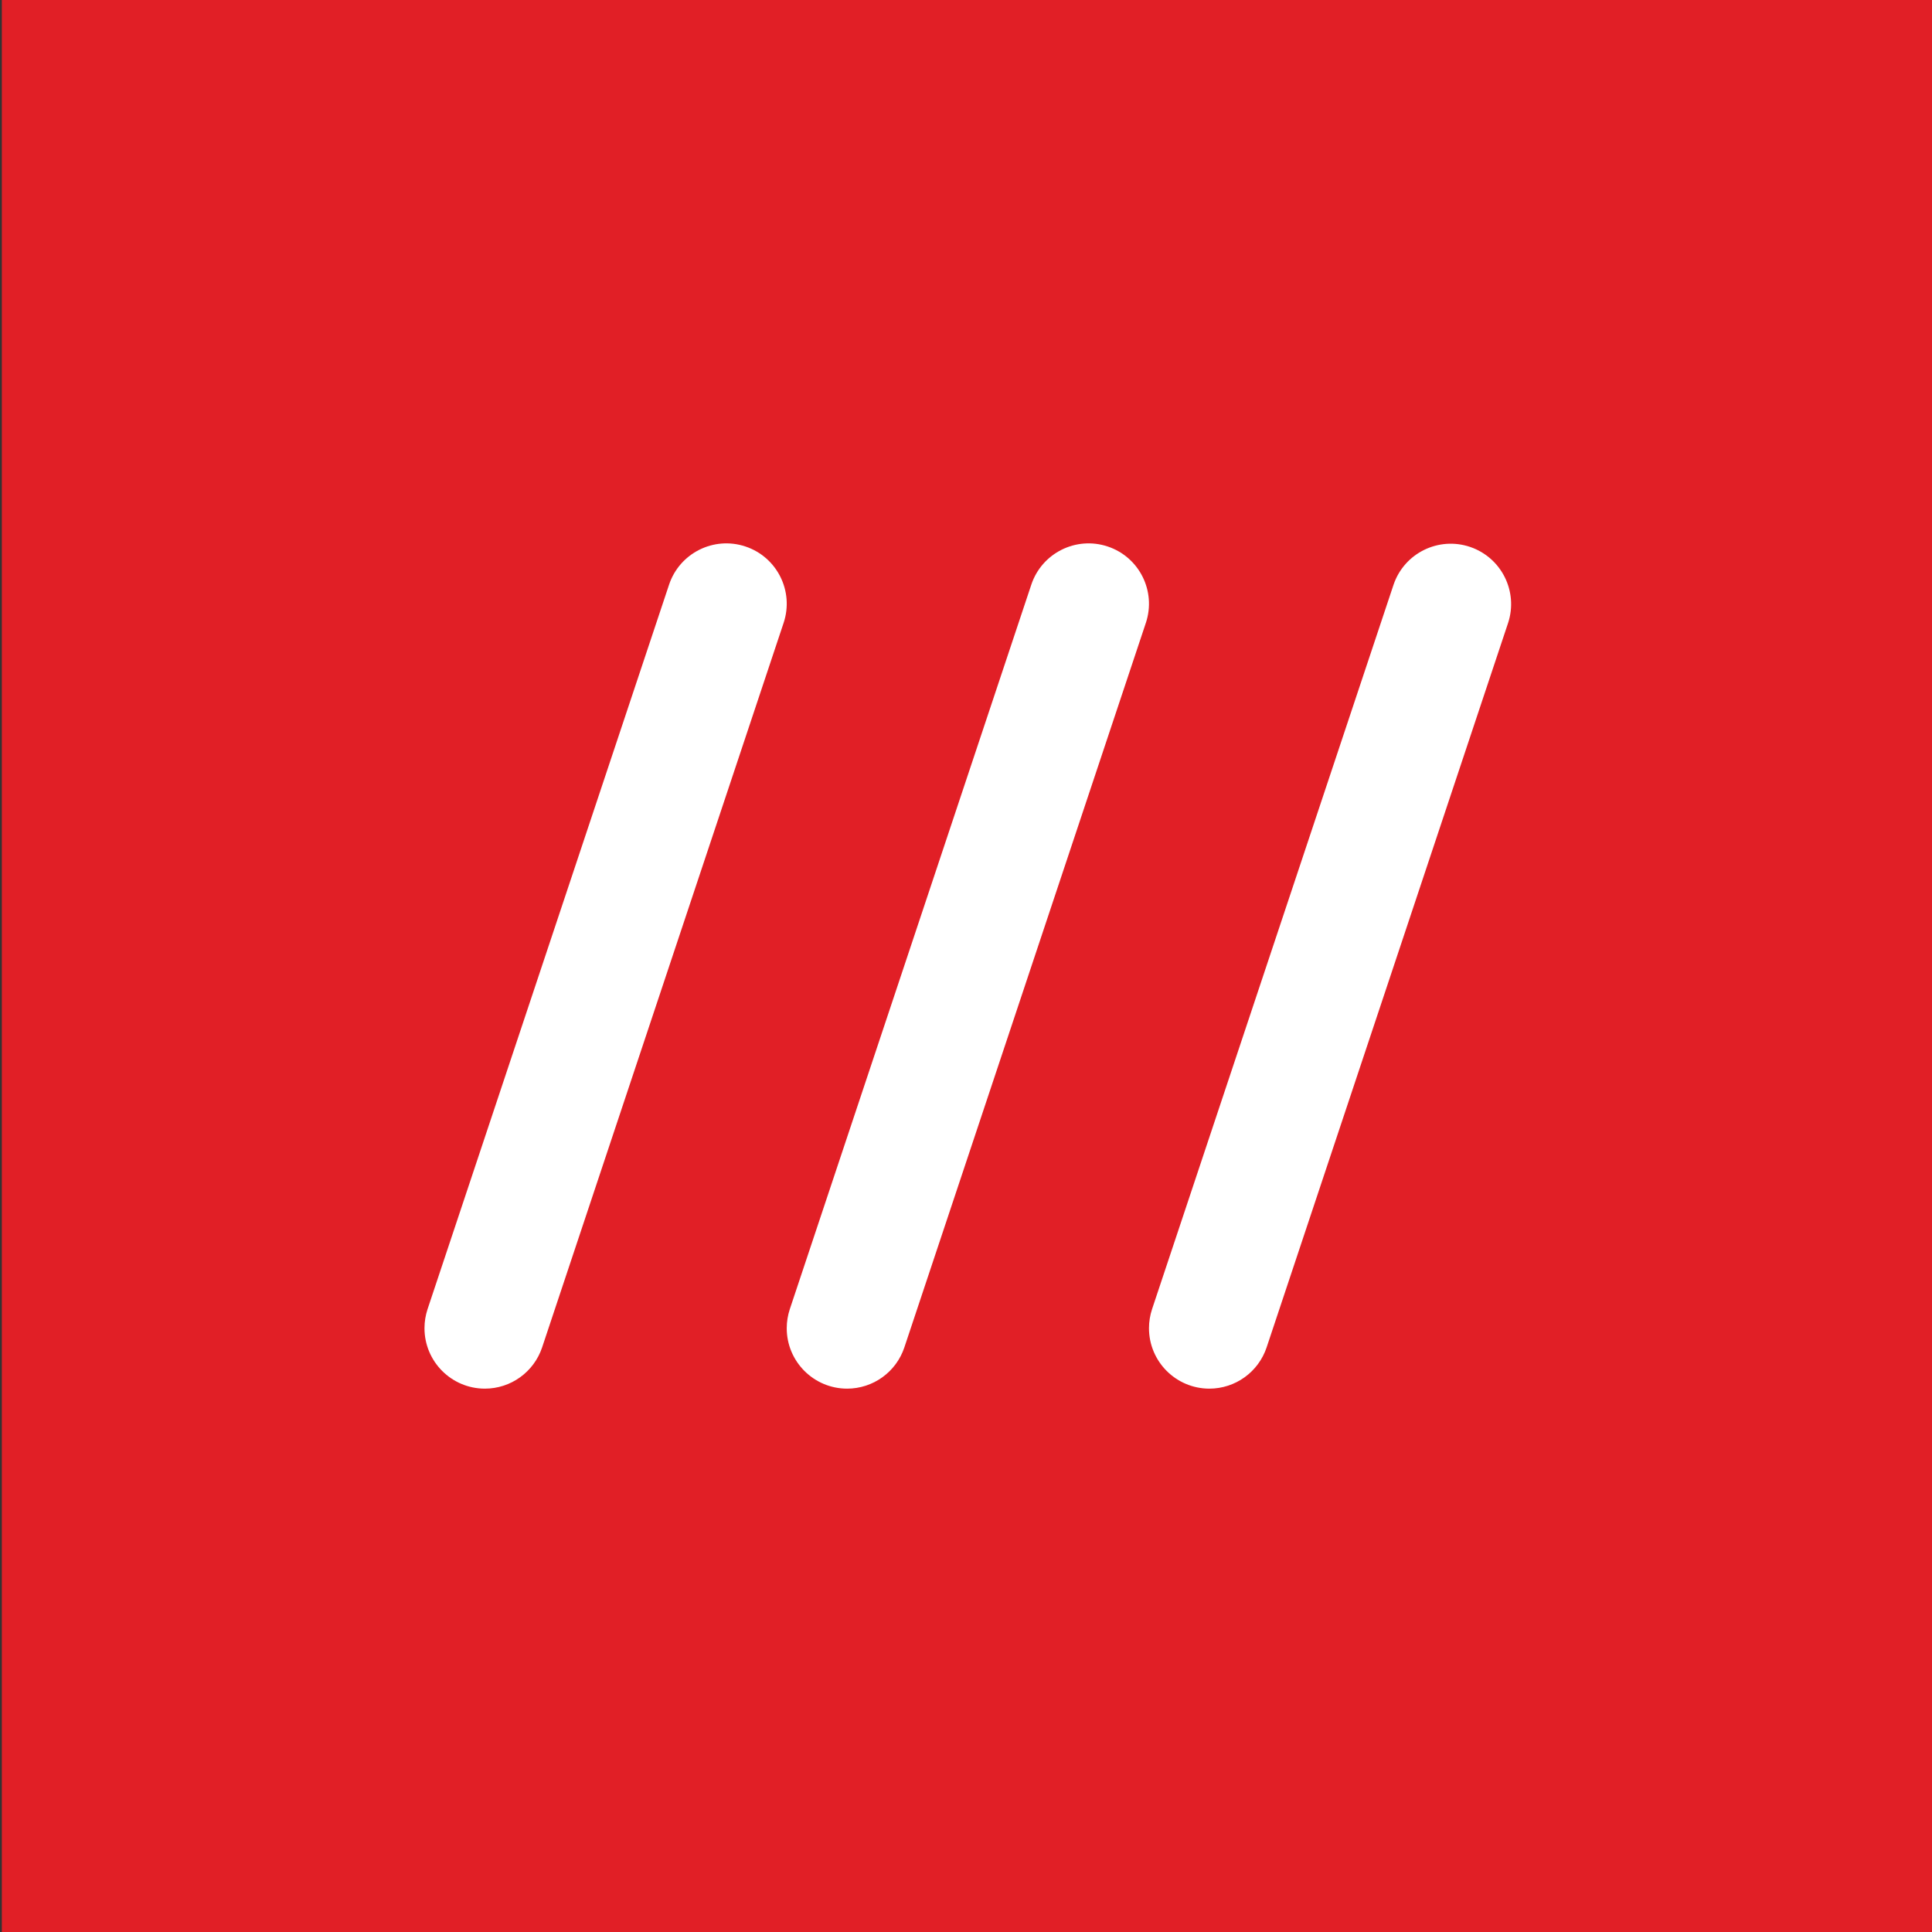
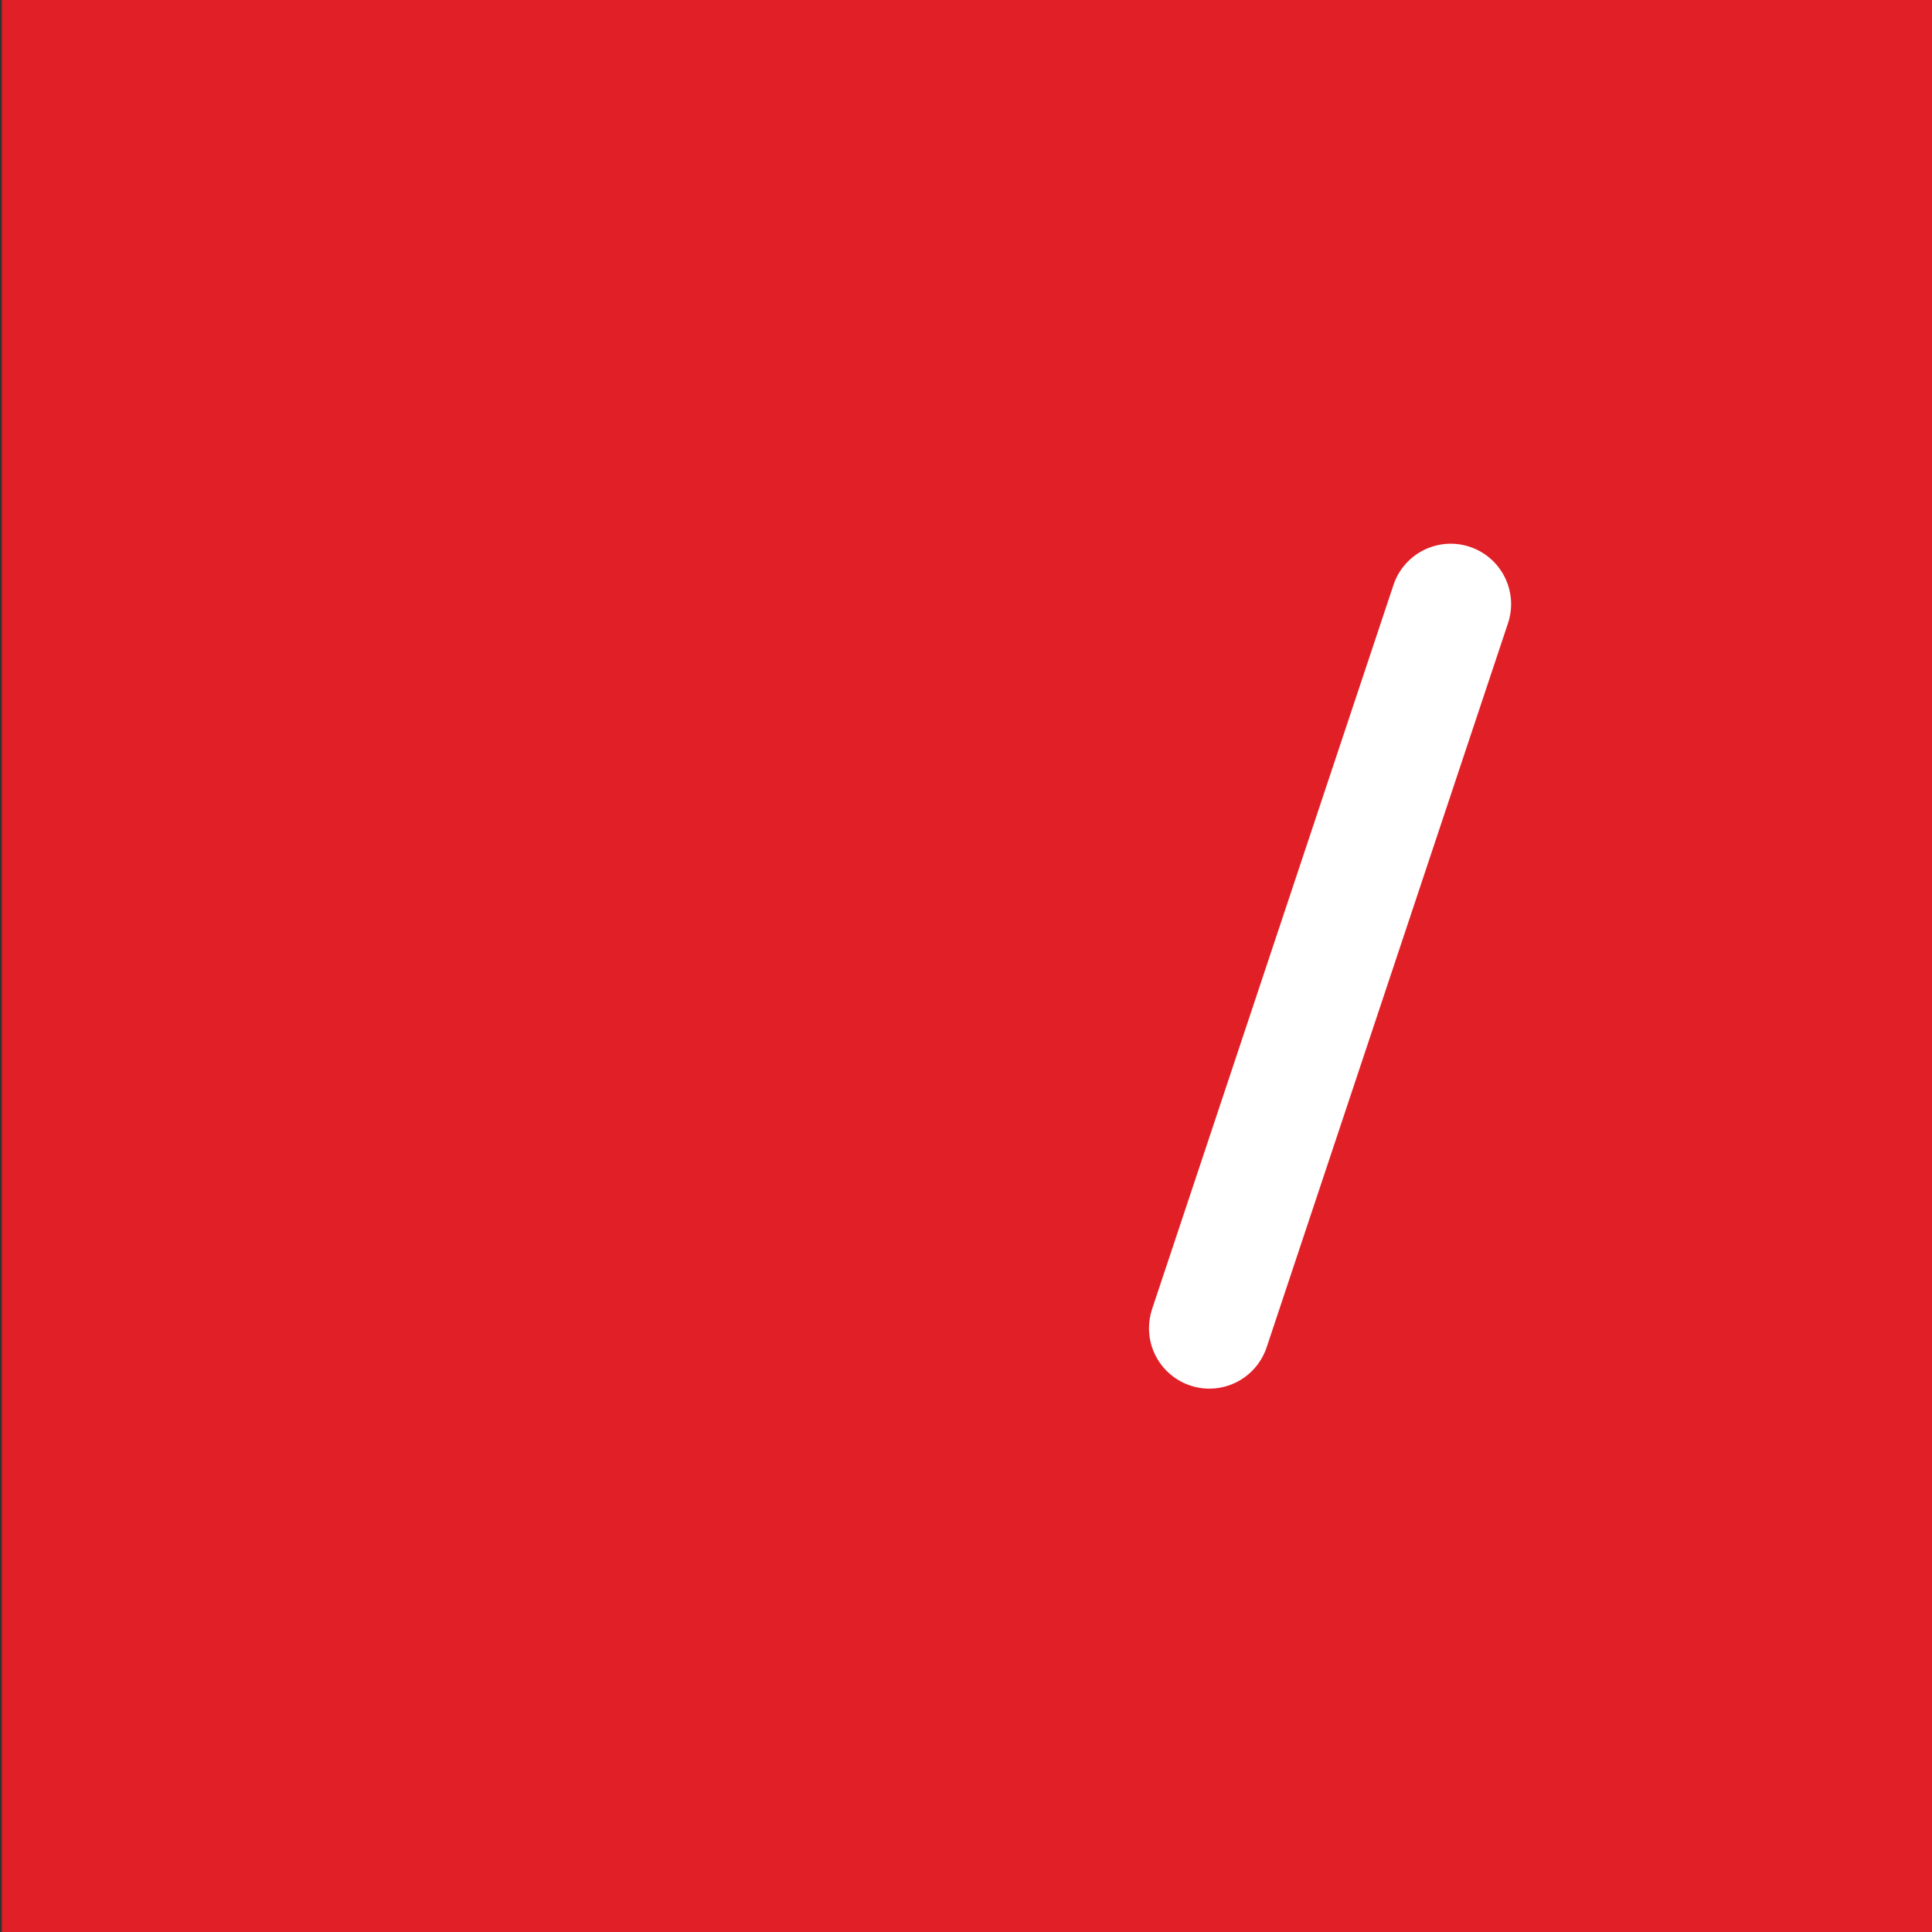
<svg xmlns="http://www.w3.org/2000/svg" version="1.1" id="Layer_1" x="0px" y="0px" width="512px" height="512px" viewBox="0 0 512 512" enable-background="new 0 0 512 512" xml:space="preserve">
  <rect x="0" y="0" width="512" height="512" fill="#333333" stroke="none" />
  <path fill="#E11F26" d="M512.486,0h-512v512.005h512V0L512.486,0z" />
-   <path fill="#FFFFFF" d="M224.487,368.006c-8.848-0.014-16.01-7.194-15.994-16.043c0.005-1.702,0.276-3.396,0.814-5.021l63.999-192  c2.798-8.381,11.857-12.912,20.245-10.114c8.384,2.792,12.909,11.857,10.115,20.238l-64.001,192.003  C237.49,363.601,231.372,368.006,224.487,368.006z" />
-   <path fill="#FFFFFF" d="M128.488,368.006c-8.847-0.014-16.009-7.194-15.993-16.043c0-1.702,0.276-3.396,0.811-5.021l64.004-192  c2.796-8.381,11.857-12.912,20.243-10.114c8.381,2.792,12.912,11.857,10.115,20.238l-63.999,192.003  C141.487,363.601,135.374,368.006,128.488,368.006z" />
  <path fill="#FFFFFF" d="M320.49,368.006c-8.847-0.014-16.01-7.194-15.996-16.043c0-1.702,0.278-3.396,0.813-5.021l64.004-192  c2.845-8.366,11.935-12.839,20.301-9.994c8.295,2.827,12.775,11.79,10.058,20.118l-64,192.003  C333.488,363.601,327.372,368.006,320.49,368.006z" />
</svg>